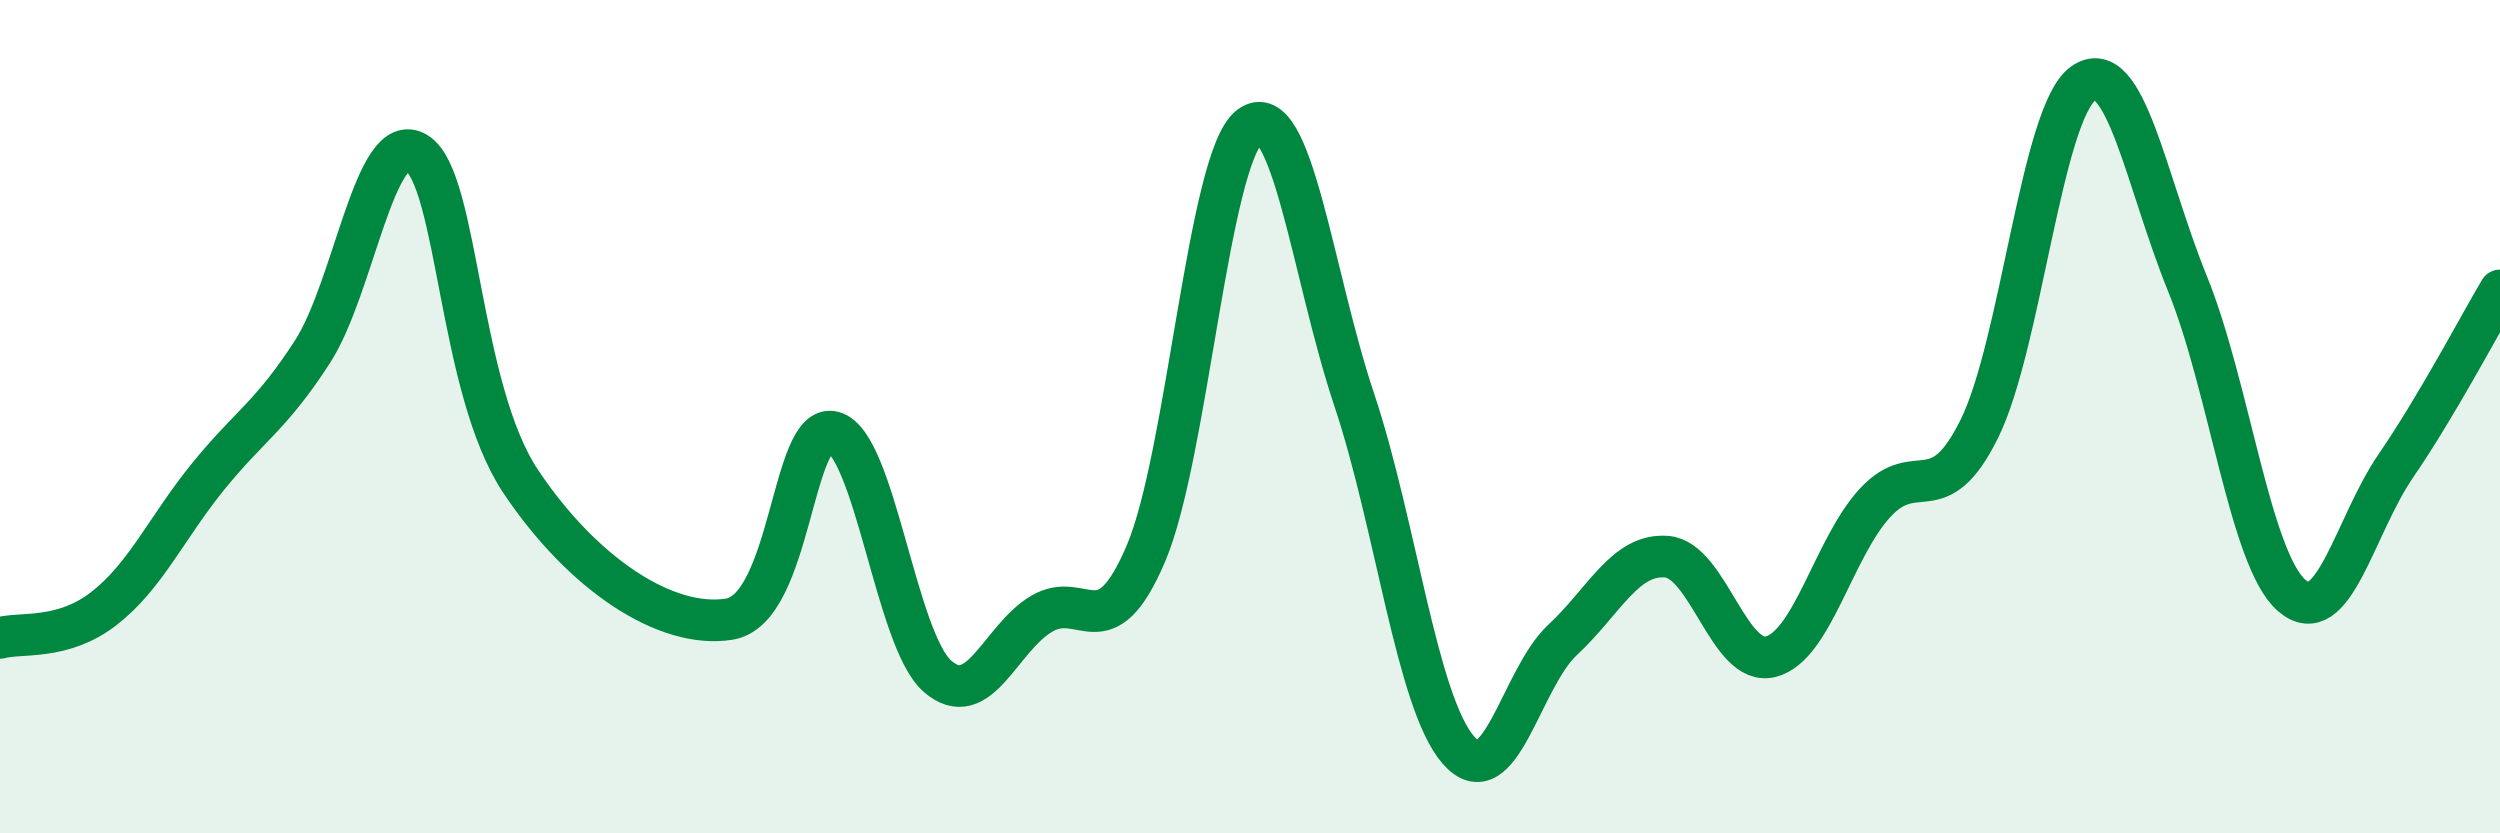
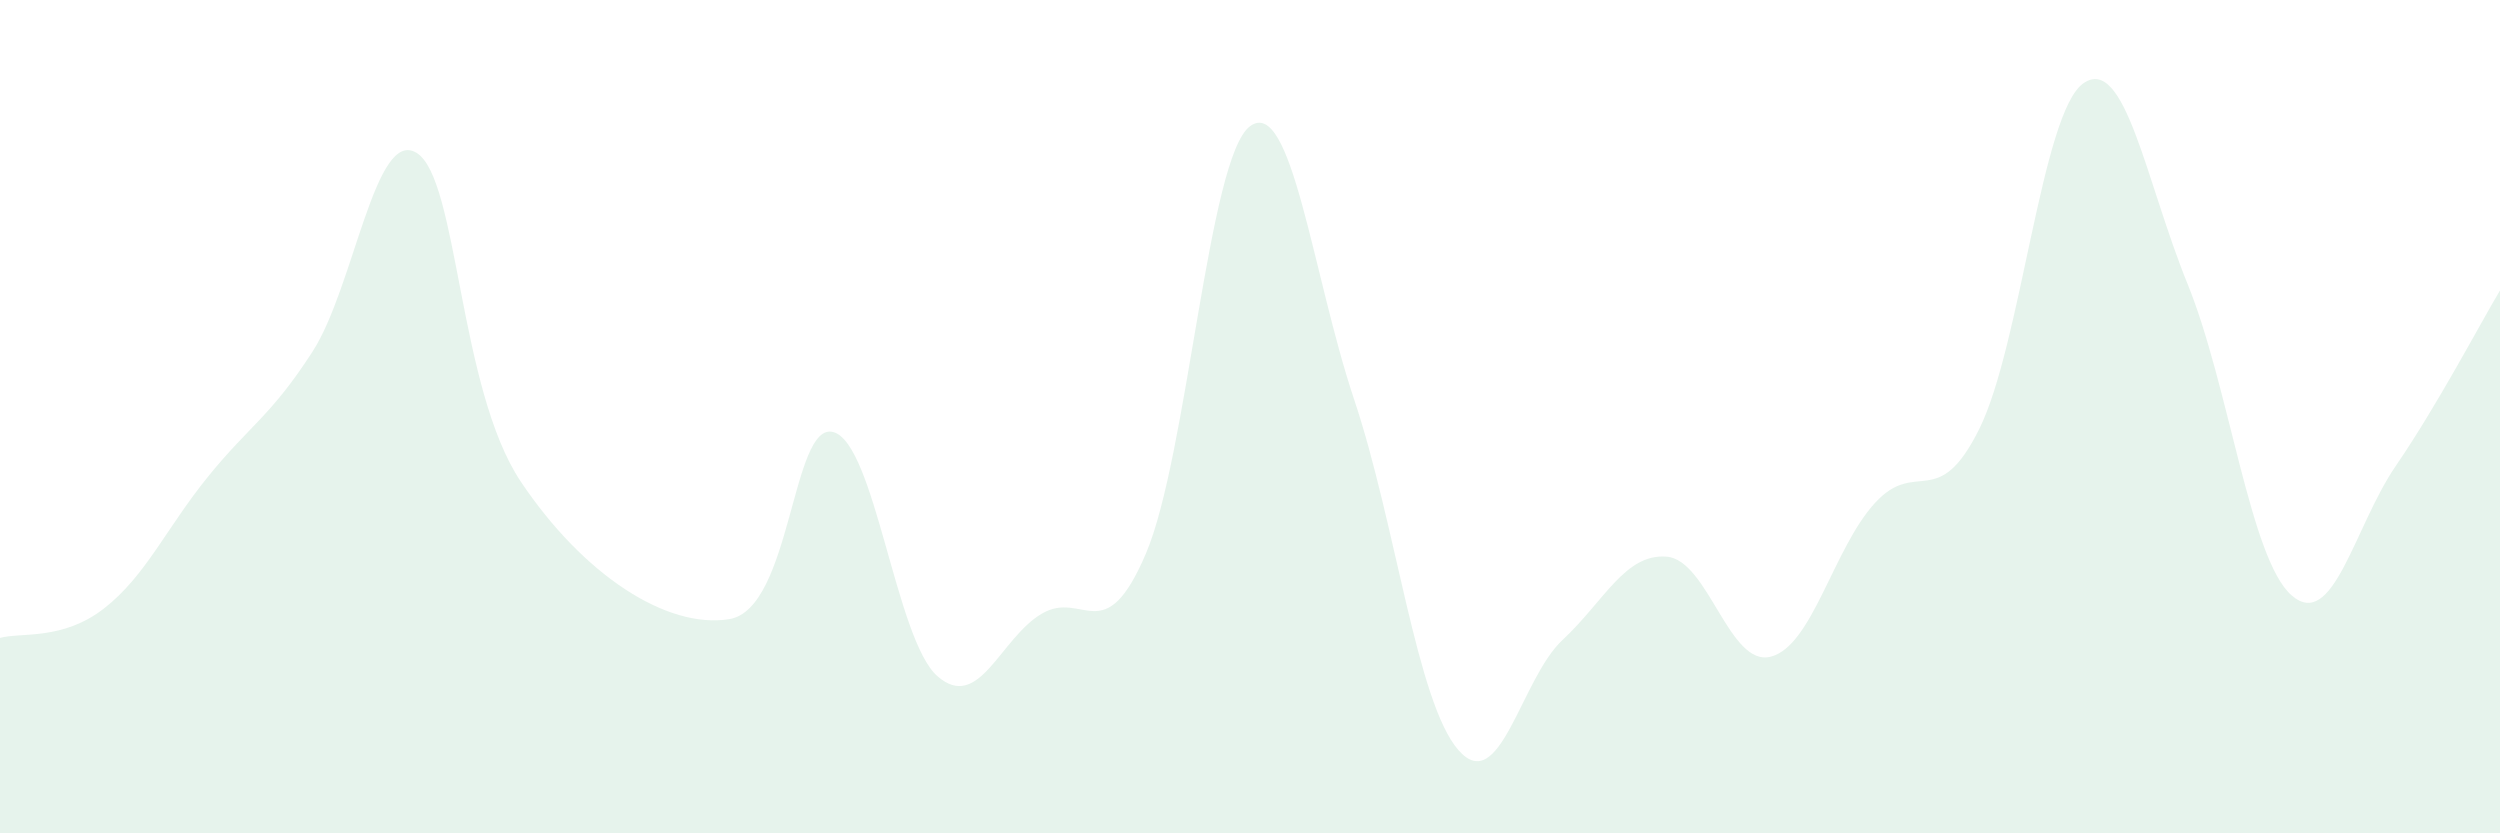
<svg xmlns="http://www.w3.org/2000/svg" width="60" height="20" viewBox="0 0 60 20">
  <path d="M 0,15.31 C 0.5,15.17 1.5,15.38 2.5,14.6 C 3.5,13.82 4,12.66 5,11.43 C 6,10.2 6.5,9.99 7.5,8.44 C 8.5,6.89 9,3.05 10,3.67 C 11,4.29 11,9.32 12.5,11.56 C 14,13.8 16,15.1 17.5,14.86 C 19,14.62 19,10.1 20,10.37 C 21,10.64 21.5,15.36 22.5,16.23 C 23.5,17.1 24,15.32 25,14.73 C 26,14.14 26.5,15.63 27.5,13.29 C 28.5,10.95 29,3.77 30,3.03 C 31,2.29 31.5,6.6 32.5,9.59 C 33.5,12.58 34,16.85 35,18 C 36,19.15 36.5,16.29 37.5,15.36 C 38.5,14.43 39,13.28 40,13.36 C 41,13.44 41.5,16.02 42.5,15.76 C 43.5,15.5 44,13.16 45,12.07 C 46,10.98 46.5,12.31 47.5,10.3 C 48.5,8.29 49,2.7 50,2 C 51,1.3 51.5,4.35 52.5,6.81 C 53.5,9.27 54,13.42 55,14.29 C 56,15.16 56.5,12.64 57.5,11.18 C 58.5,9.72 59.5,7.81 60,6.97L60 20L0 20Z" fill="#008740" opacity="0.1" stroke-linecap="round" stroke-linejoin="round" />
-   <path d="M 0,15.31 C 0.5,15.17 1.5,15.38 2.5,14.6 C 3.5,13.82 4,12.66 5,11.43 C 6,10.2 6.5,9.99 7.5,8.44 C 8.5,6.89 9,3.05 10,3.67 C 11,4.29 11,9.32 12.5,11.56 C 14,13.8 16,15.1 17.5,14.86 C 19,14.62 19,10.1 20,10.37 C 21,10.64 21.5,15.36 22.5,16.23 C 23.5,17.1 24,15.32 25,14.73 C 26,14.14 26.5,15.63 27.5,13.29 C 28.5,10.95 29,3.77 30,3.03 C 31,2.29 31.5,6.6 32.5,9.59 C 33.5,12.58 34,16.85 35,18 C 36,19.15 36.5,16.29 37.5,15.36 C 38.5,14.43 39,13.28 40,13.36 C 41,13.44 41.5,16.02 42.5,15.76 C 43.5,15.5 44,13.16 45,12.07 C 46,10.98 46.5,12.31 47.5,10.3 C 48.5,8.29 49,2.7 50,2 C 51,1.3 51.5,4.35 52.5,6.81 C 53.5,9.27 54,13.42 55,14.29 C 56,15.16 56.5,12.64 57.5,11.18 C 58.5,9.72 59.5,7.81 60,6.97" stroke="#008740" stroke-width="1" fill="none" stroke-linecap="round" stroke-linejoin="round" />
</svg>